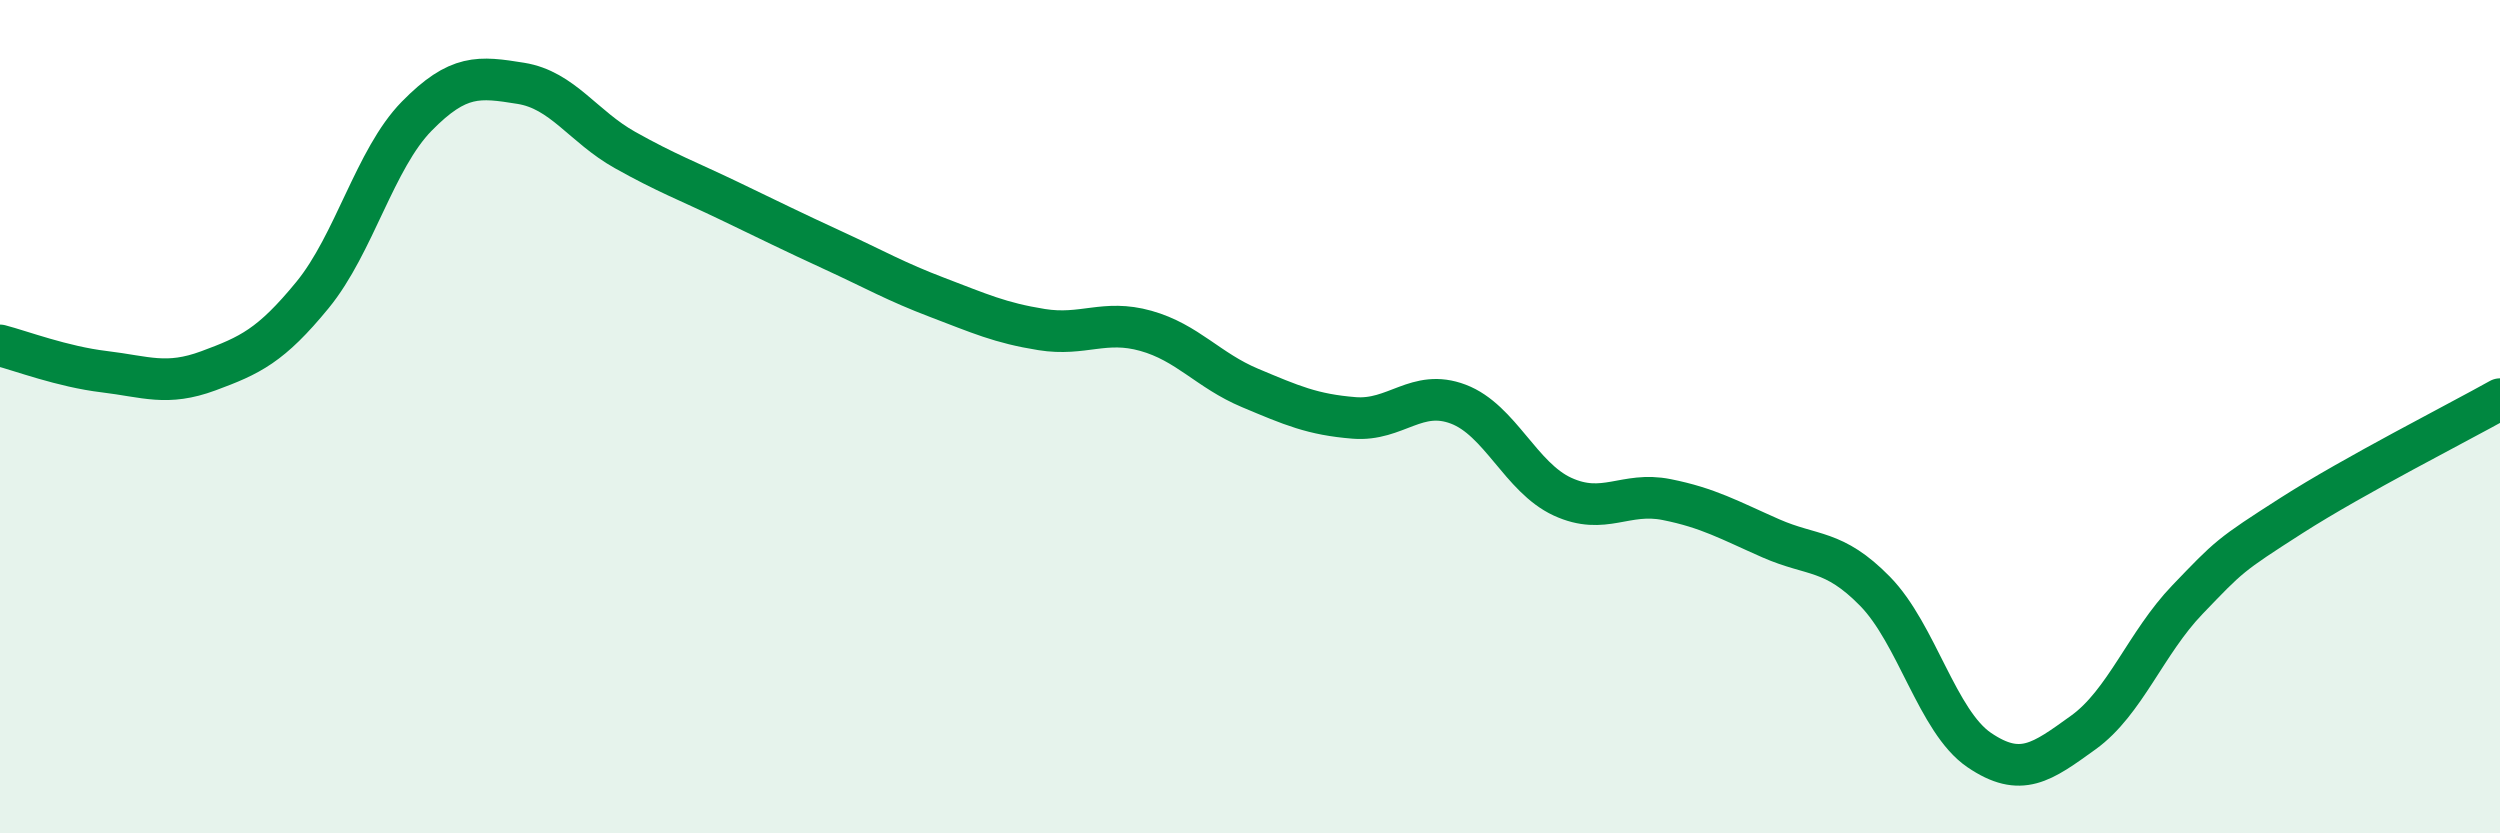
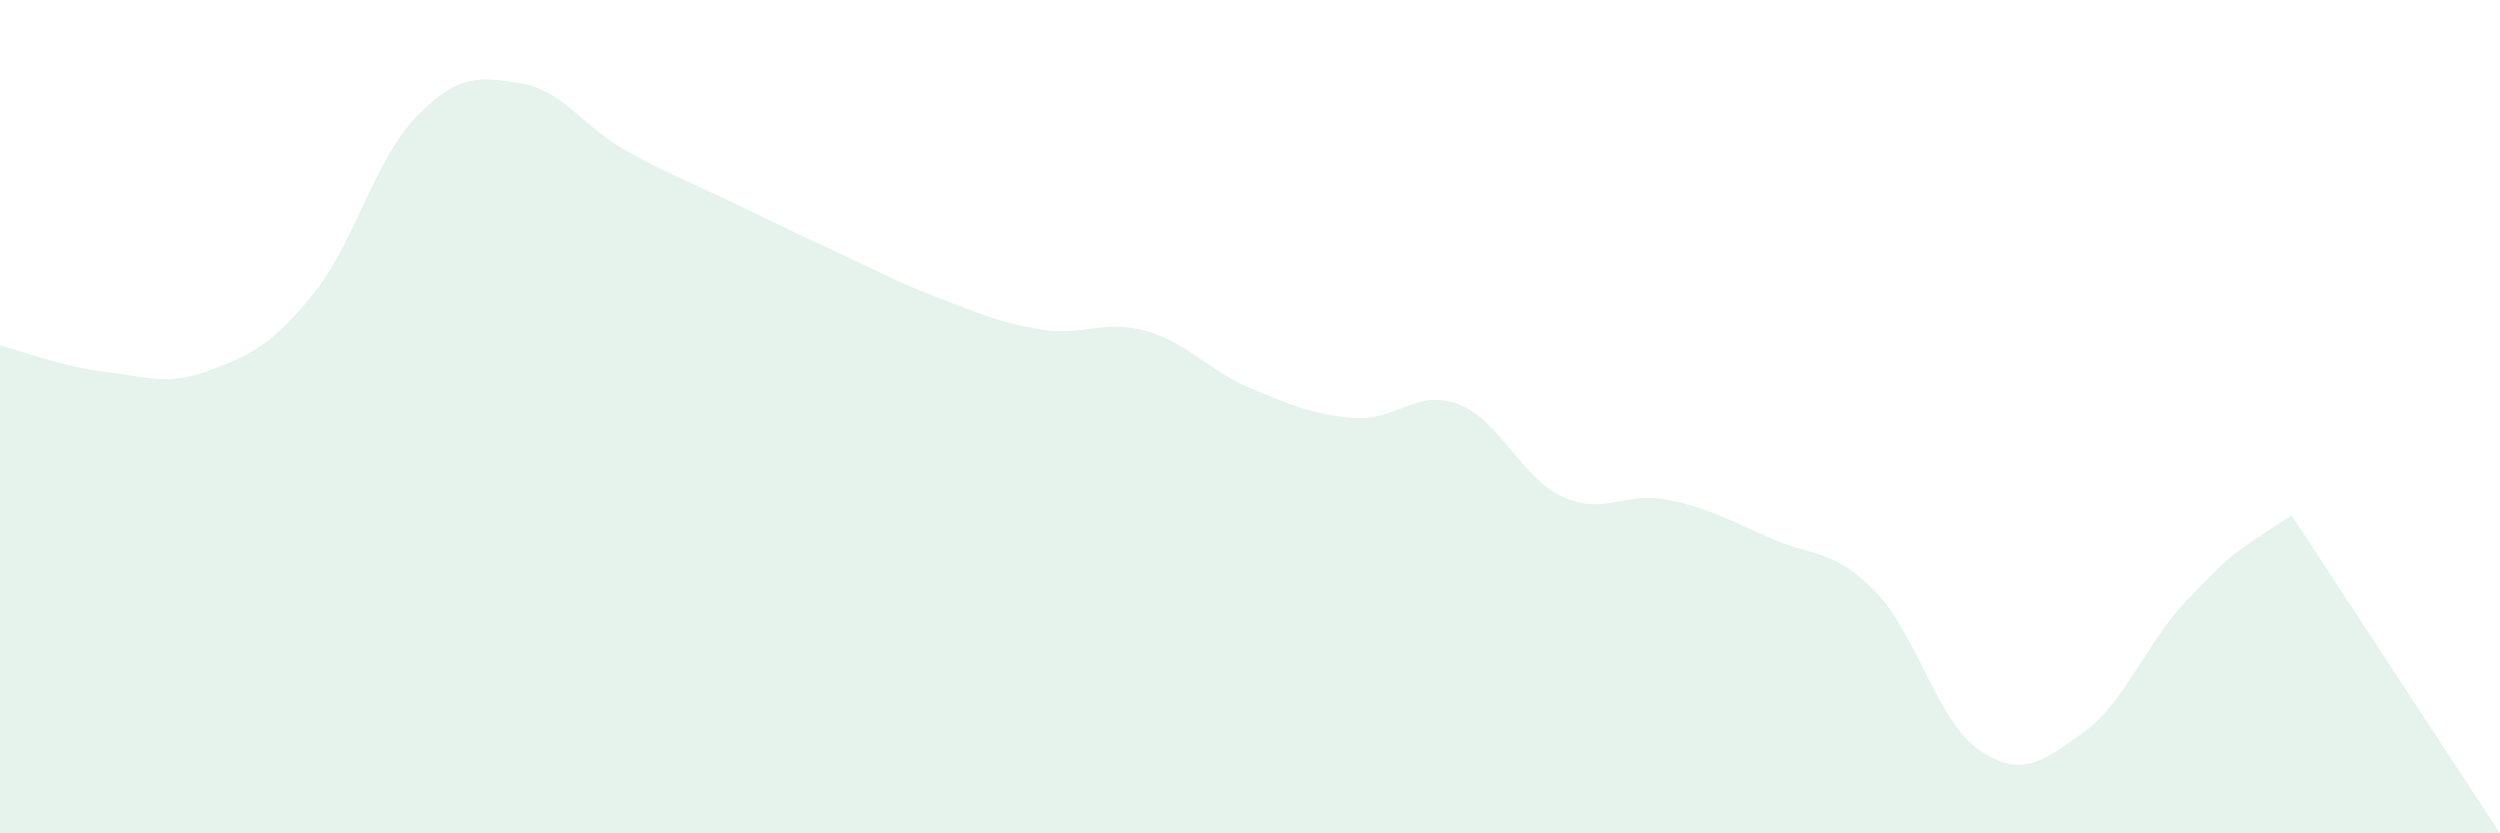
<svg xmlns="http://www.w3.org/2000/svg" width="60" height="20" viewBox="0 0 60 20">
-   <path d="M 0,8.29 C 0.5,8.42 1.5,8.8 2.5,8.92 C 3.5,9.04 4,9.27 5,8.9 C 6,8.53 6.5,8.3 7.5,7.08 C 8.5,5.86 9,3.81 10,2.79 C 11,1.77 11.5,1.84 12.5,2 C 13.5,2.16 14,3.04 15,3.6 C 16,4.16 16.5,4.34 17.5,4.82 C 18.5,5.3 19,5.55 20,6.01 C 21,6.47 21.5,6.76 22.5,7.14 C 23.5,7.52 24,7.75 25,7.91 C 26,8.07 26.5,7.66 27.5,7.94 C 28.5,8.22 29,8.89 30,9.31 C 31,9.73 31.5,9.95 32.5,10.03 C 33.5,10.11 34,9.32 35,9.7 C 36,10.08 36.5,11.46 37.5,11.92 C 38.5,12.38 39,11.79 40,11.99 C 41,12.19 41.5,12.48 42.5,12.92 C 43.5,13.36 44,13.17 45,14.19 C 46,15.21 46.5,17.32 47.5,18 C 48.5,18.68 49,18.3 50,17.58 C 51,16.86 51.5,15.43 52.5,14.39 C 53.5,13.35 53.5,13.33 55,12.37 C 56.5,11.41 59,10.14 60,9.58L60 20L0 20Z" fill="#008740" opacity="0.1" stroke-linecap="round" stroke-linejoin="round" />
-   <path d="M 0,8.29 C 0.5,8.42 1.5,8.8 2.5,8.92 C 3.5,9.04 4,9.27 5,8.9 C 6,8.53 6.5,8.3 7.5,7.08 C 8.5,5.86 9,3.81 10,2.79 C 11,1.77 11.5,1.84 12.5,2 C 13.5,2.16 14,3.04 15,3.6 C 16,4.16 16.5,4.34 17.5,4.82 C 18.5,5.3 19,5.55 20,6.01 C 21,6.47 21.5,6.76 22.5,7.14 C 23.5,7.52 24,7.75 25,7.91 C 26,8.07 26.5,7.66 27.5,7.94 C 28.5,8.22 29,8.89 30,9.31 C 31,9.73 31.5,9.95 32.5,10.03 C 33.5,10.11 34,9.32 35,9.7 C 36,10.08 36.5,11.46 37.5,11.92 C 38.5,12.38 39,11.79 40,11.99 C 41,12.19 41.5,12.48 42.5,12.92 C 43.5,13.36 44,13.17 45,14.19 C 46,15.21 46.5,17.32 47.5,18 C 48.5,18.68 49,18.3 50,17.58 C 51,16.86 51.5,15.43 52.5,14.39 C 53.5,13.35 53.5,13.33 55,12.37 C 56.5,11.41 59,10.14 60,9.58" stroke="#008740" stroke-width="1" fill="none" stroke-linecap="round" stroke-linejoin="round" />
+   <path d="M 0,8.29 C 0.5,8.42 1.5,8.8 2.5,8.92 C 3.5,9.04 4,9.27 5,8.9 C 6,8.53 6.5,8.3 7.5,7.08 C 8.5,5.86 9,3.81 10,2.79 C 11,1.77 11.5,1.84 12.5,2 C 13.5,2.16 14,3.04 15,3.6 C 16,4.16 16.5,4.34 17.5,4.82 C 18.5,5.3 19,5.55 20,6.01 C 21,6.47 21.5,6.76 22.5,7.14 C 23.5,7.52 24,7.75 25,7.91 C 26,8.07 26.5,7.66 27.5,7.94 C 28.5,8.22 29,8.89 30,9.31 C 31,9.73 31.5,9.95 32.5,10.03 C 33.5,10.11 34,9.32 35,9.7 C 36,10.08 36.5,11.46 37.5,11.92 C 38.5,12.38 39,11.79 40,11.99 C 41,12.19 41.5,12.48 42.5,12.92 C 43.5,13.36 44,13.17 45,14.19 C 46,15.21 46.5,17.32 47.5,18 C 48.5,18.68 49,18.3 50,17.58 C 51,16.86 51.5,15.43 52.5,14.39 C 53.5,13.35 53.5,13.33 55,12.37 L60 20L0 20Z" fill="#008740" opacity="0.1" stroke-linecap="round" stroke-linejoin="round" />
</svg>